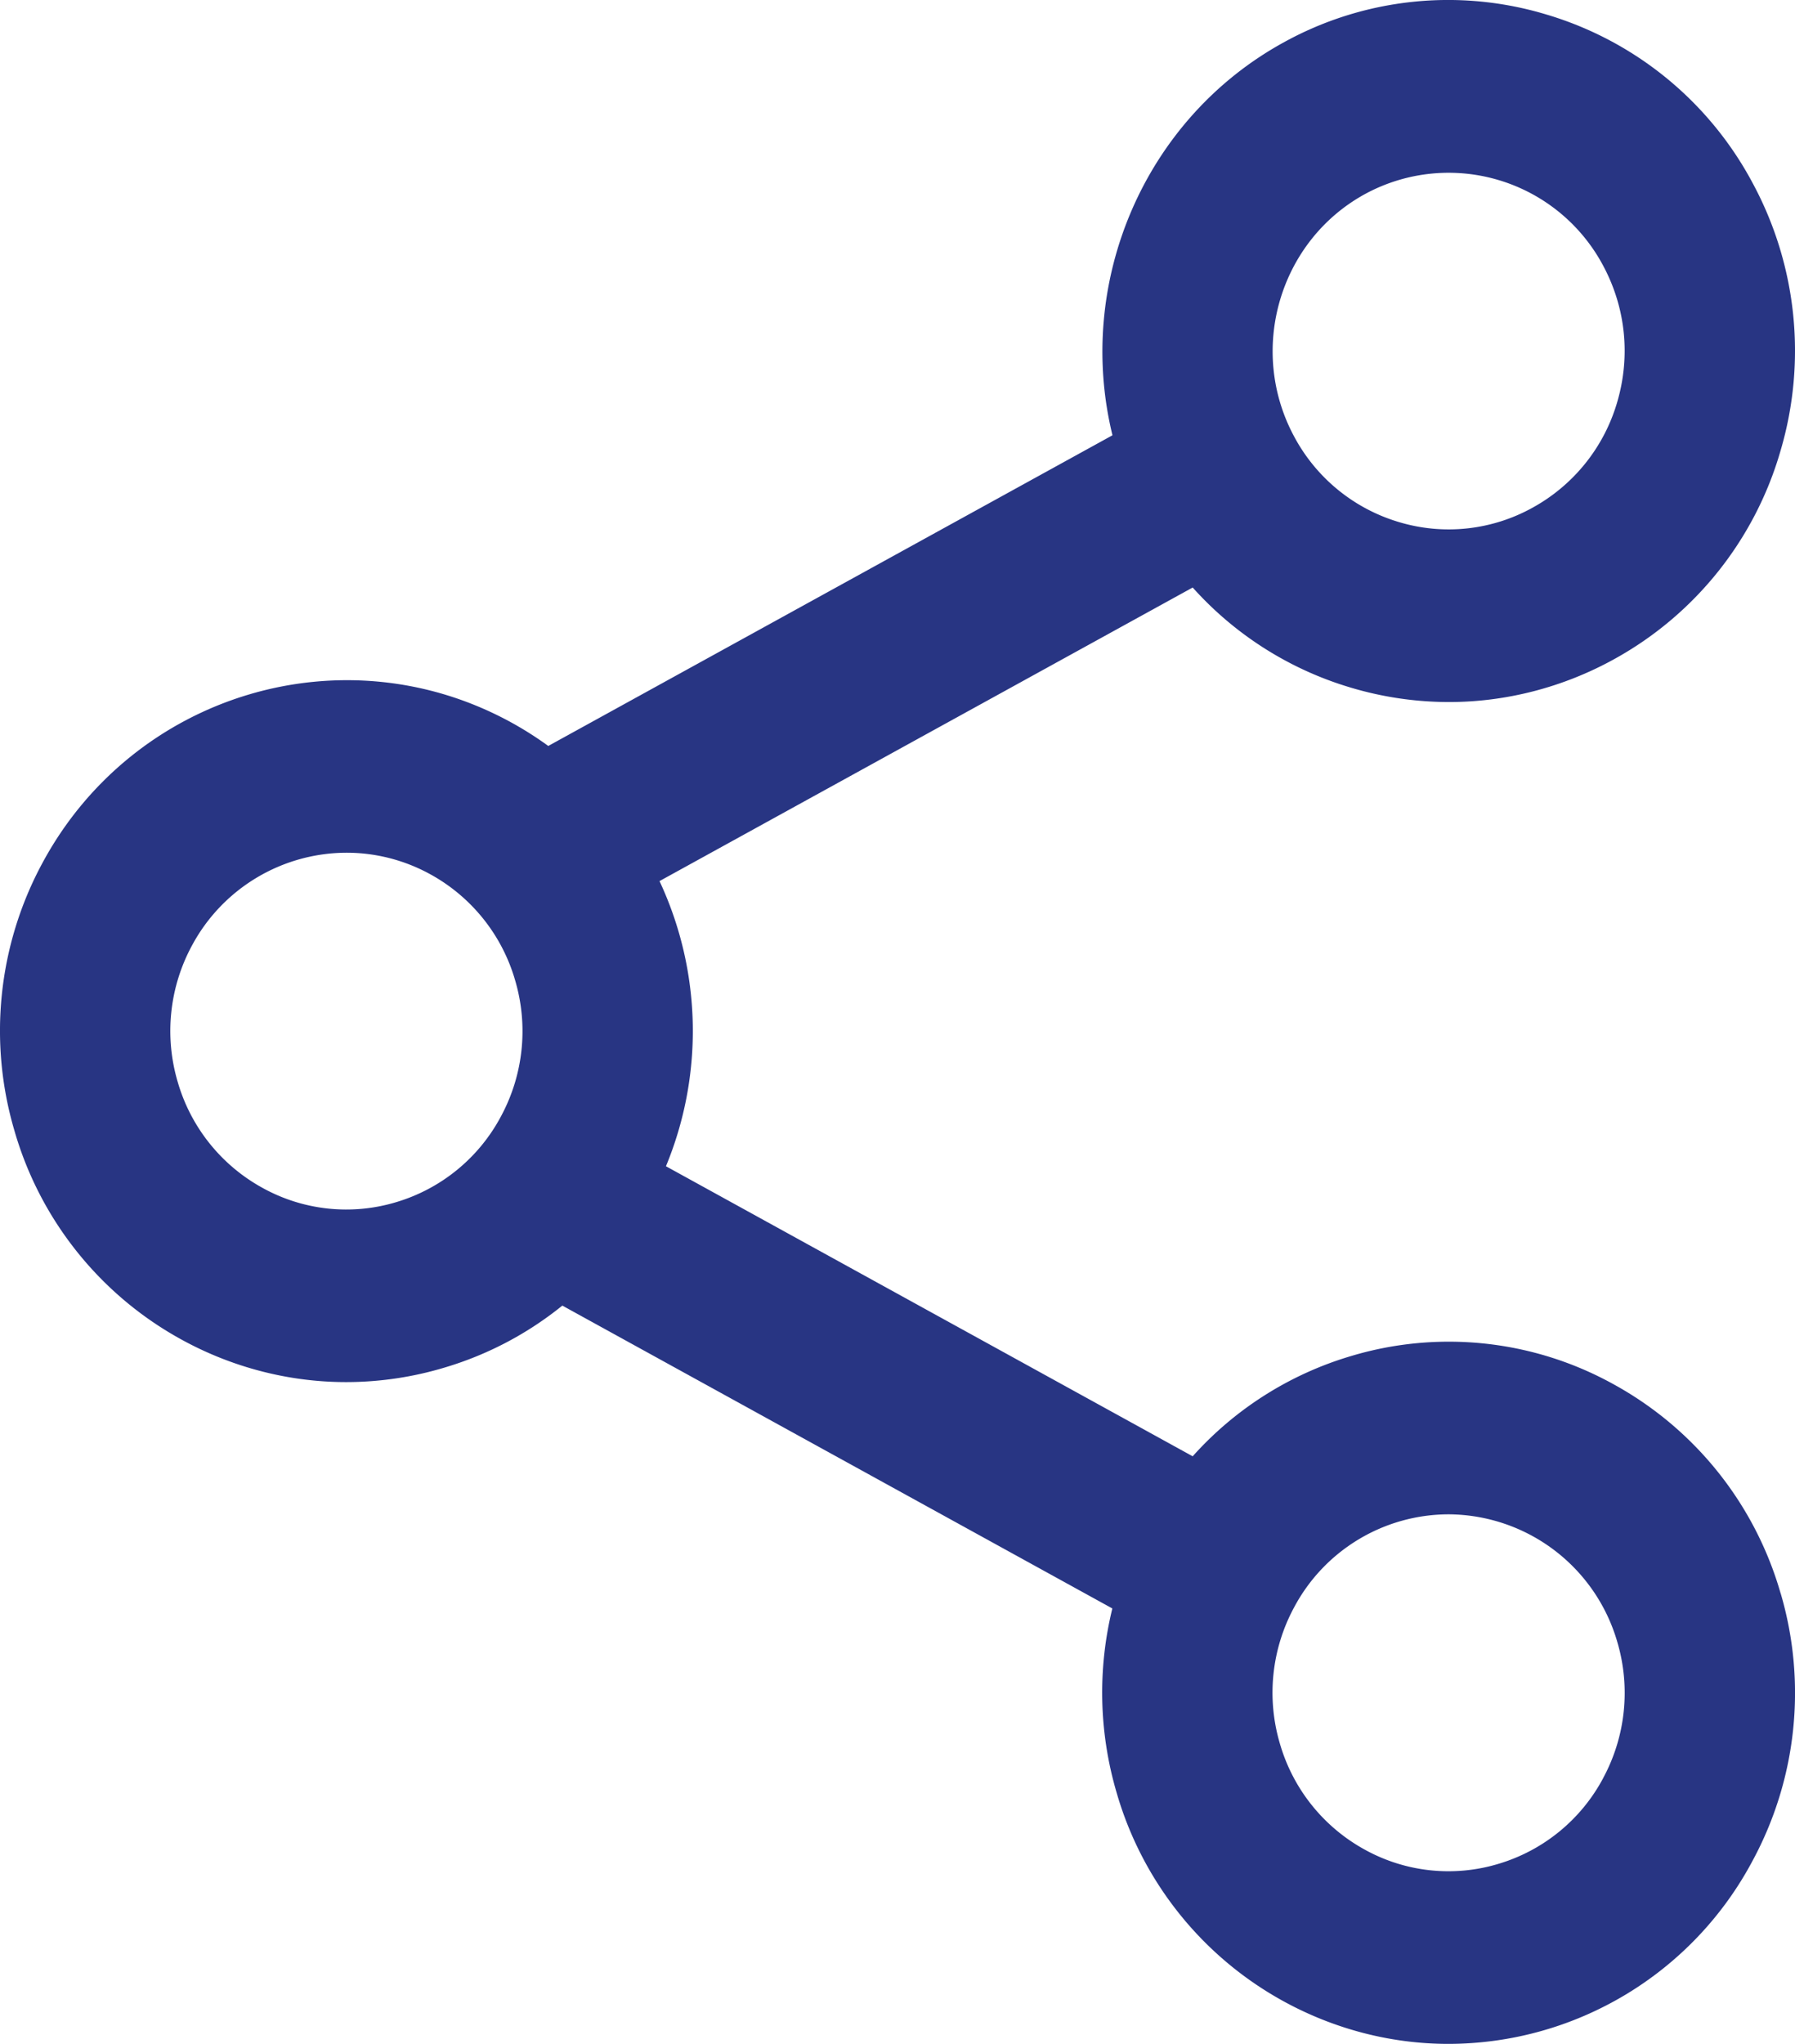
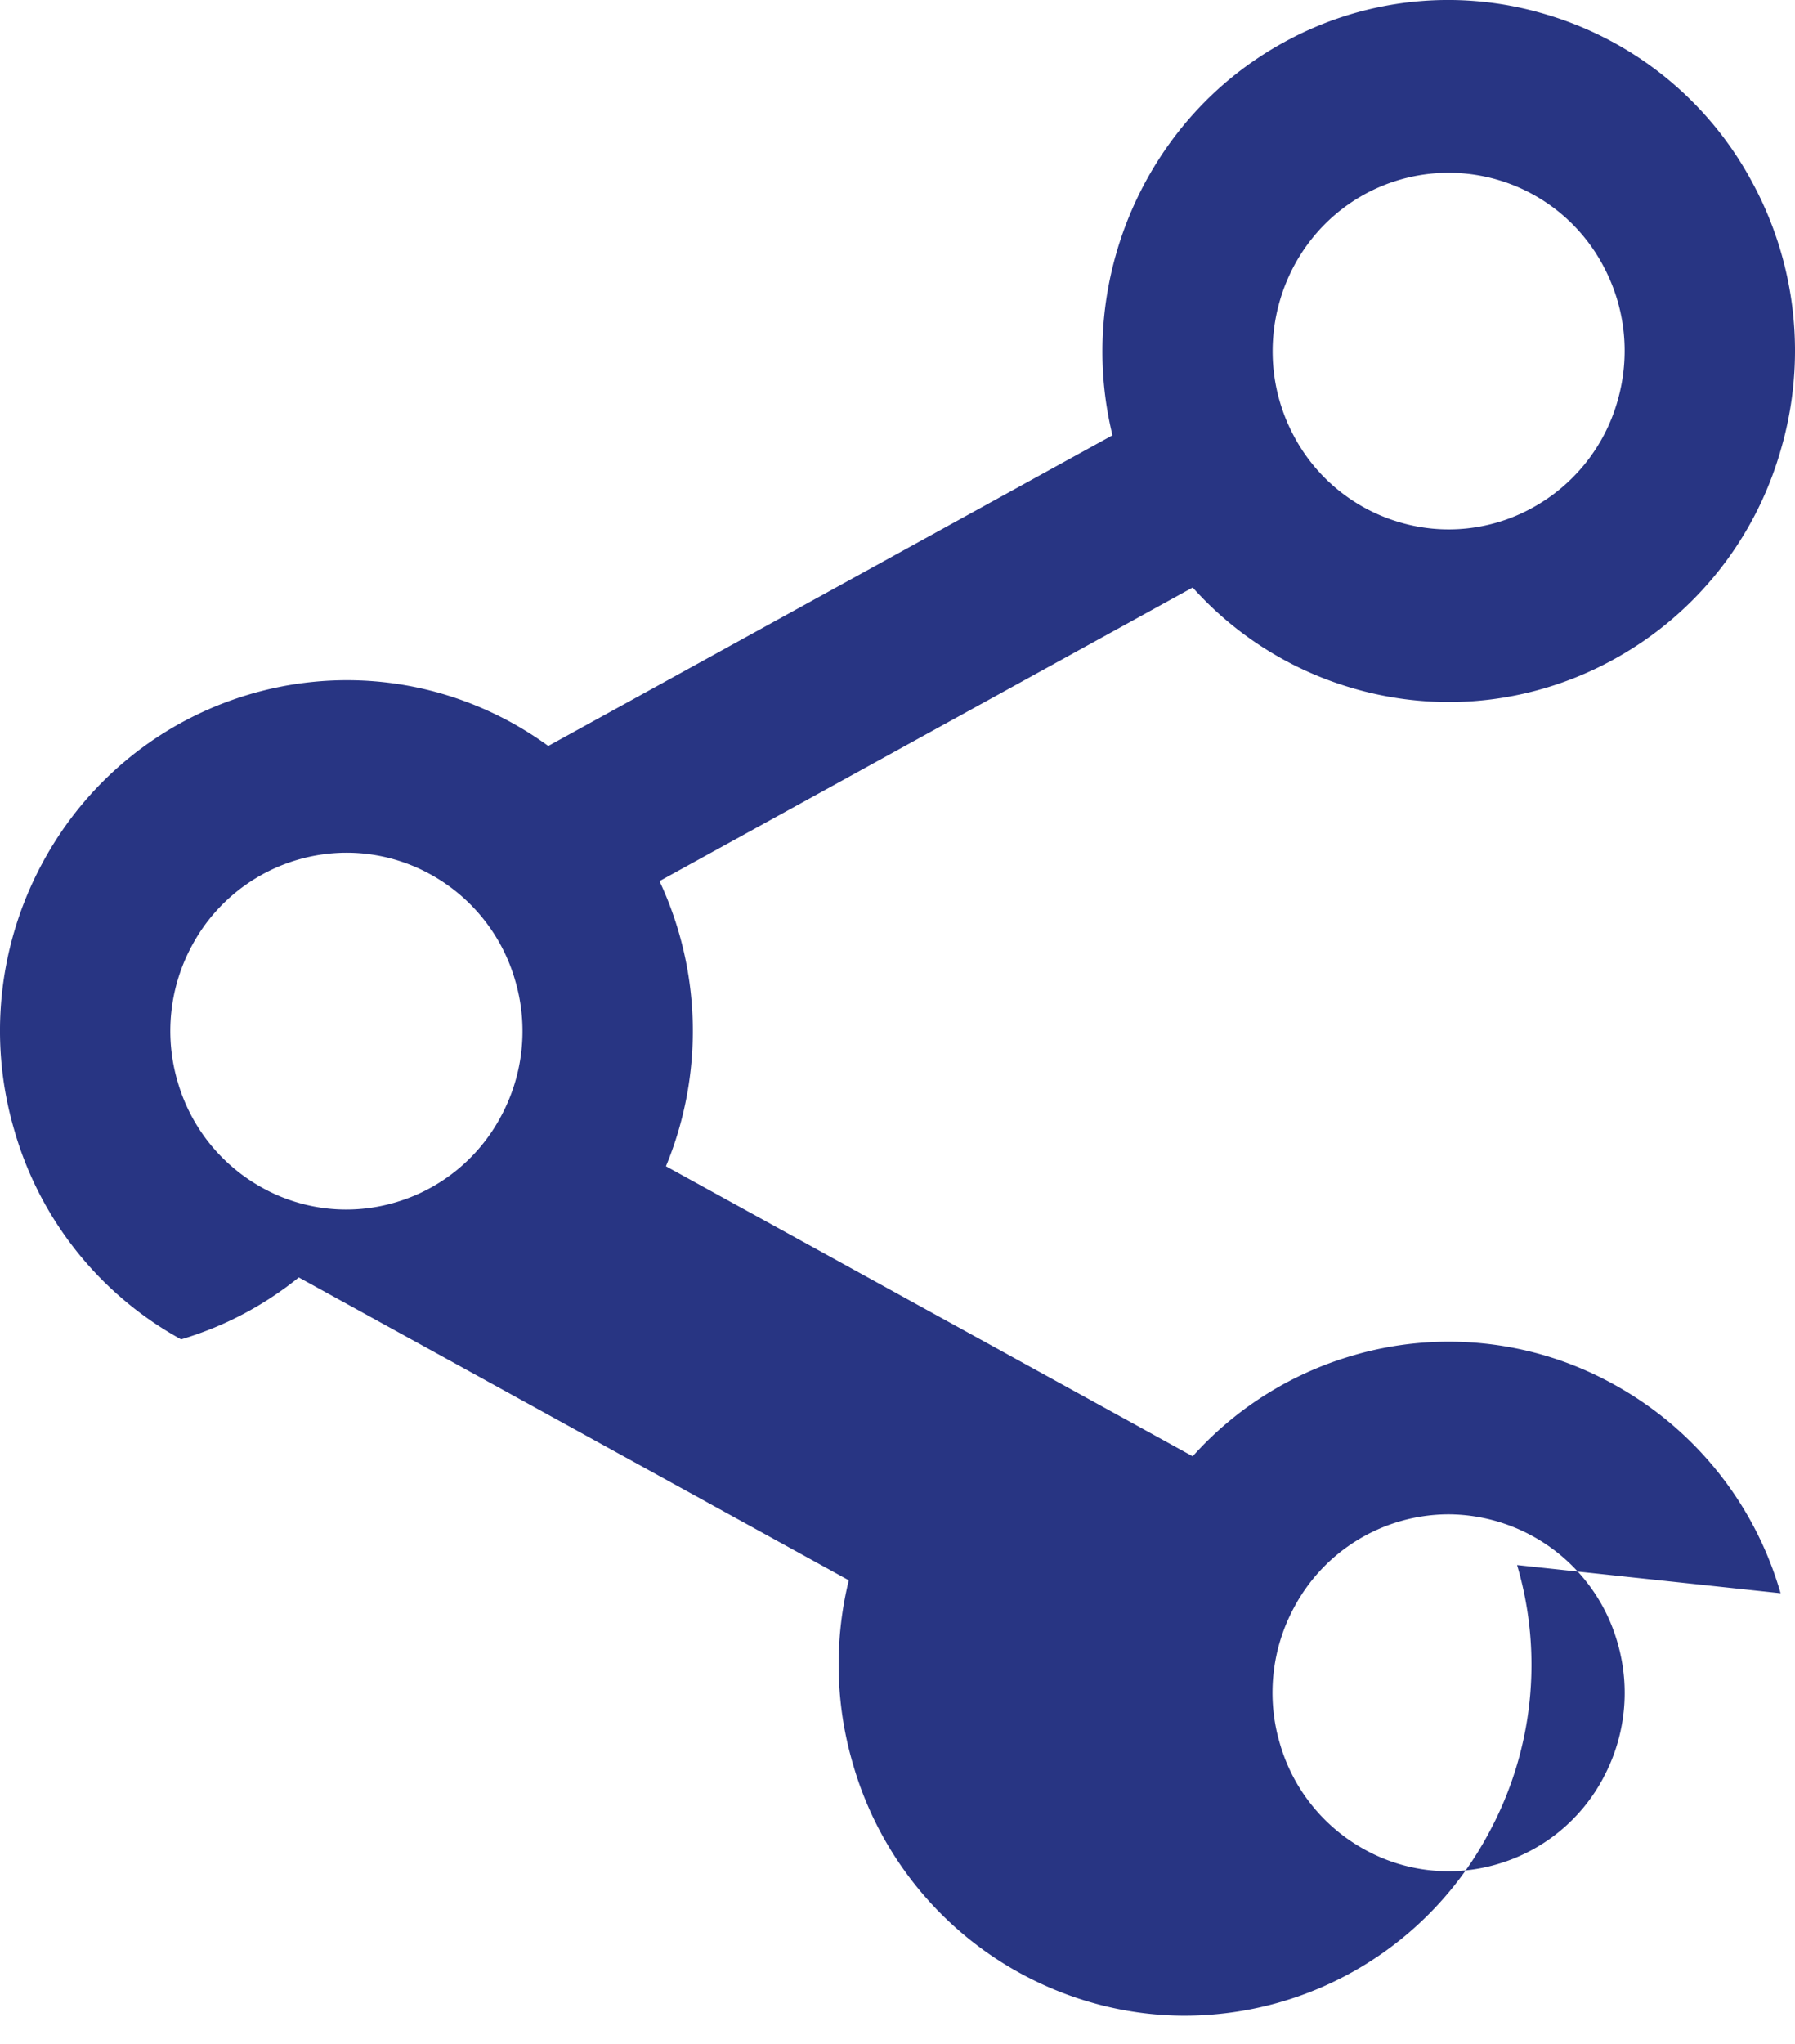
<svg xmlns="http://www.w3.org/2000/svg" width="29" height="33">
-   <path d="M5.602 13.768c.47 0 .937.12 1.352.349a2.854 2.854 0 011.369 1.713 2.894 2.894 0 01-.228 2.192 2.832 2.832 0 01-1.692 1.387 2.793 2.793 0 01-2.164-.231 2.854 2.854 0 01-1.369-1.713 2.894 2.894 0 01.228-2.192 2.84 2.84 0 012.504-1.505M22.046 3.137a2.828 2.828 0 013.856 1.155c.362.676.443 1.454.228 2.192a2.854 2.854 0 01-1.37 1.713 2.793 2.793 0 01-2.163.231 2.832 2.832 0 01-1.692-1.386c-.748-1.395-.236-3.147 1.141-3.905m3.856 25.57a2.832 2.832 0 01-1.692 1.386 2.793 2.793 0 01-2.164-.231 2.855 2.855 0 01-1.369-1.713 2.894 2.894 0 01.228-2.192 2.833 2.833 0 012.503-1.507 2.853 2.853 0 012.722 2.064 2.894 2.894 0 01-.228 2.192m2.865-2.982a5.615 5.615 0 00-2.693-3.371 5.495 5.495 0 00-4.258-.455 5.548 5.548 0 00-2.547 1.615l-8.51-4.683a5.71 5.71 0 00-.104-4.604l8.614-4.74a5.548 5.548 0 002.547 1.614 5.549 5.549 0 001.595.235c.922 0 1.843-.238 2.663-.69a5.615 5.615 0 002.693-3.37 5.694 5.694 0 00-.448-4.313 5.571 5.571 0 00-3.33-2.726 5.493 5.493 0 00-4.256.452c-2.24 1.232-3.366 3.86-2.76 6.34l-9.115 5.016a5.69 5.69 0 00-.59-.375c-2.711-1.492-6.114-.472-7.587 2.273a5.694 5.694 0 00-.448 4.313 5.615 5.615 0 002.693 3.37c.82.452 1.741.69 2.663.69.537 0 1.074-.078 1.595-.235a5.529 5.529 0 001.901-1l8.886 4.89a5.707 5.707 0 00.068 2.97 5.615 5.615 0 002.694 3.37c.82.451 1.741.69 2.663.69a5.572 5.572 0 004.922-2.963 5.693 5.693 0 00.45-4.313" fill="#283583" fill-rule="evenodd" />
+   <path d="M5.602 13.768c.47 0 .937.12 1.352.349a2.854 2.854 0 011.369 1.713 2.894 2.894 0 01-.228 2.192 2.832 2.832 0 01-1.692 1.387 2.793 2.793 0 01-2.164-.231 2.854 2.854 0 01-1.369-1.713 2.894 2.894 0 01.228-2.192 2.84 2.84 0 012.504-1.505M22.046 3.137a2.828 2.828 0 013.856 1.155c.362.676.443 1.454.228 2.192a2.854 2.854 0 01-1.37 1.713 2.793 2.793 0 01-2.163.231 2.832 2.832 0 01-1.692-1.386c-.748-1.395-.236-3.147 1.141-3.905m3.856 25.57a2.832 2.832 0 01-1.692 1.386 2.793 2.793 0 01-2.164-.231 2.855 2.855 0 01-1.369-1.713 2.894 2.894 0 01.228-2.192 2.833 2.833 0 012.503-1.507 2.853 2.853 0 012.722 2.064 2.894 2.894 0 01-.228 2.192m2.865-2.982a5.615 5.615 0 00-2.693-3.371 5.495 5.495 0 00-4.258-.455 5.548 5.548 0 00-2.547 1.615l-8.51-4.683a5.71 5.71 0 00-.104-4.604l8.614-4.74a5.548 5.548 0 002.547 1.614 5.549 5.549 0 001.595.235c.922 0 1.843-.238 2.663-.69a5.615 5.615 0 002.693-3.37 5.694 5.694 0 00-.448-4.313 5.571 5.571 0 00-3.33-2.726 5.493 5.493 0 00-4.256.452c-2.24 1.232-3.366 3.86-2.76 6.34l-9.115 5.016a5.69 5.69 0 00-.59-.375c-2.711-1.492-6.114-.472-7.587 2.273a5.694 5.694 0 00-.448 4.313 5.615 5.615 0 002.693 3.37a5.529 5.529 0 001.901-1l8.886 4.89a5.707 5.707 0 00.068 2.97 5.615 5.615 0 002.694 3.37c.82.451 1.741.69 2.663.69a5.572 5.572 0 004.922-2.963 5.693 5.693 0 00.45-4.313" fill="#283583" fill-rule="evenodd" />
</svg>